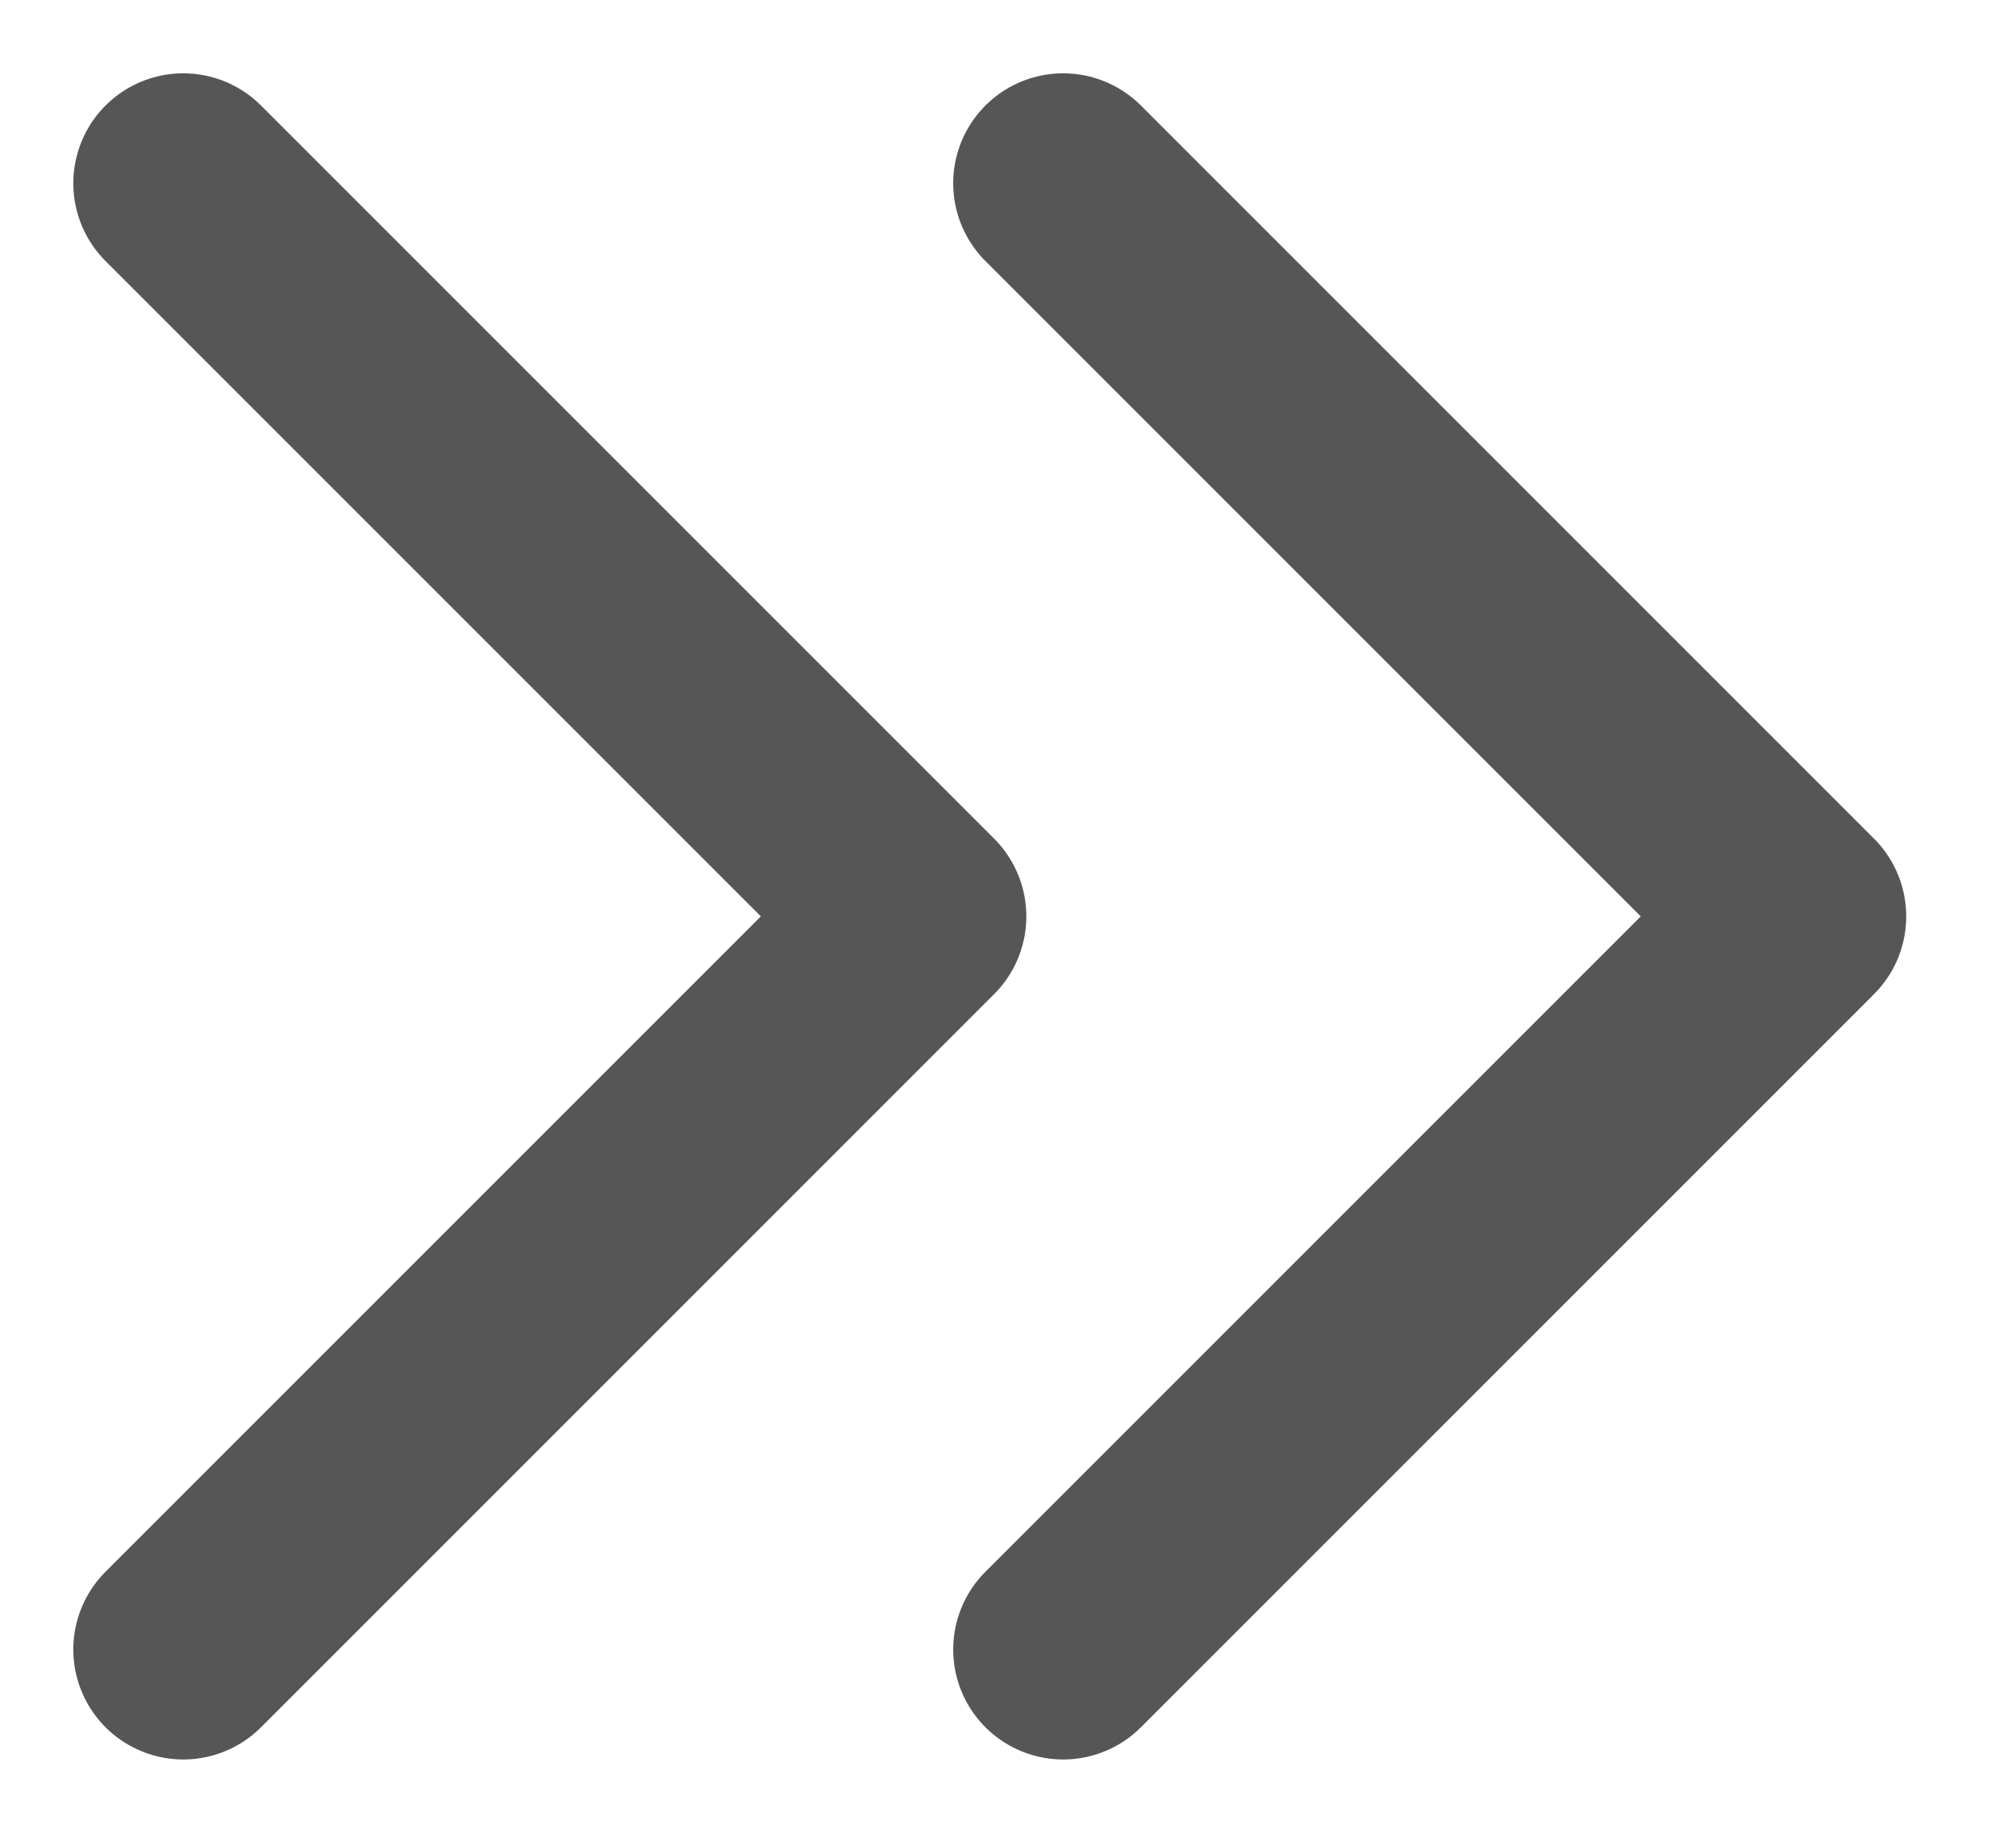
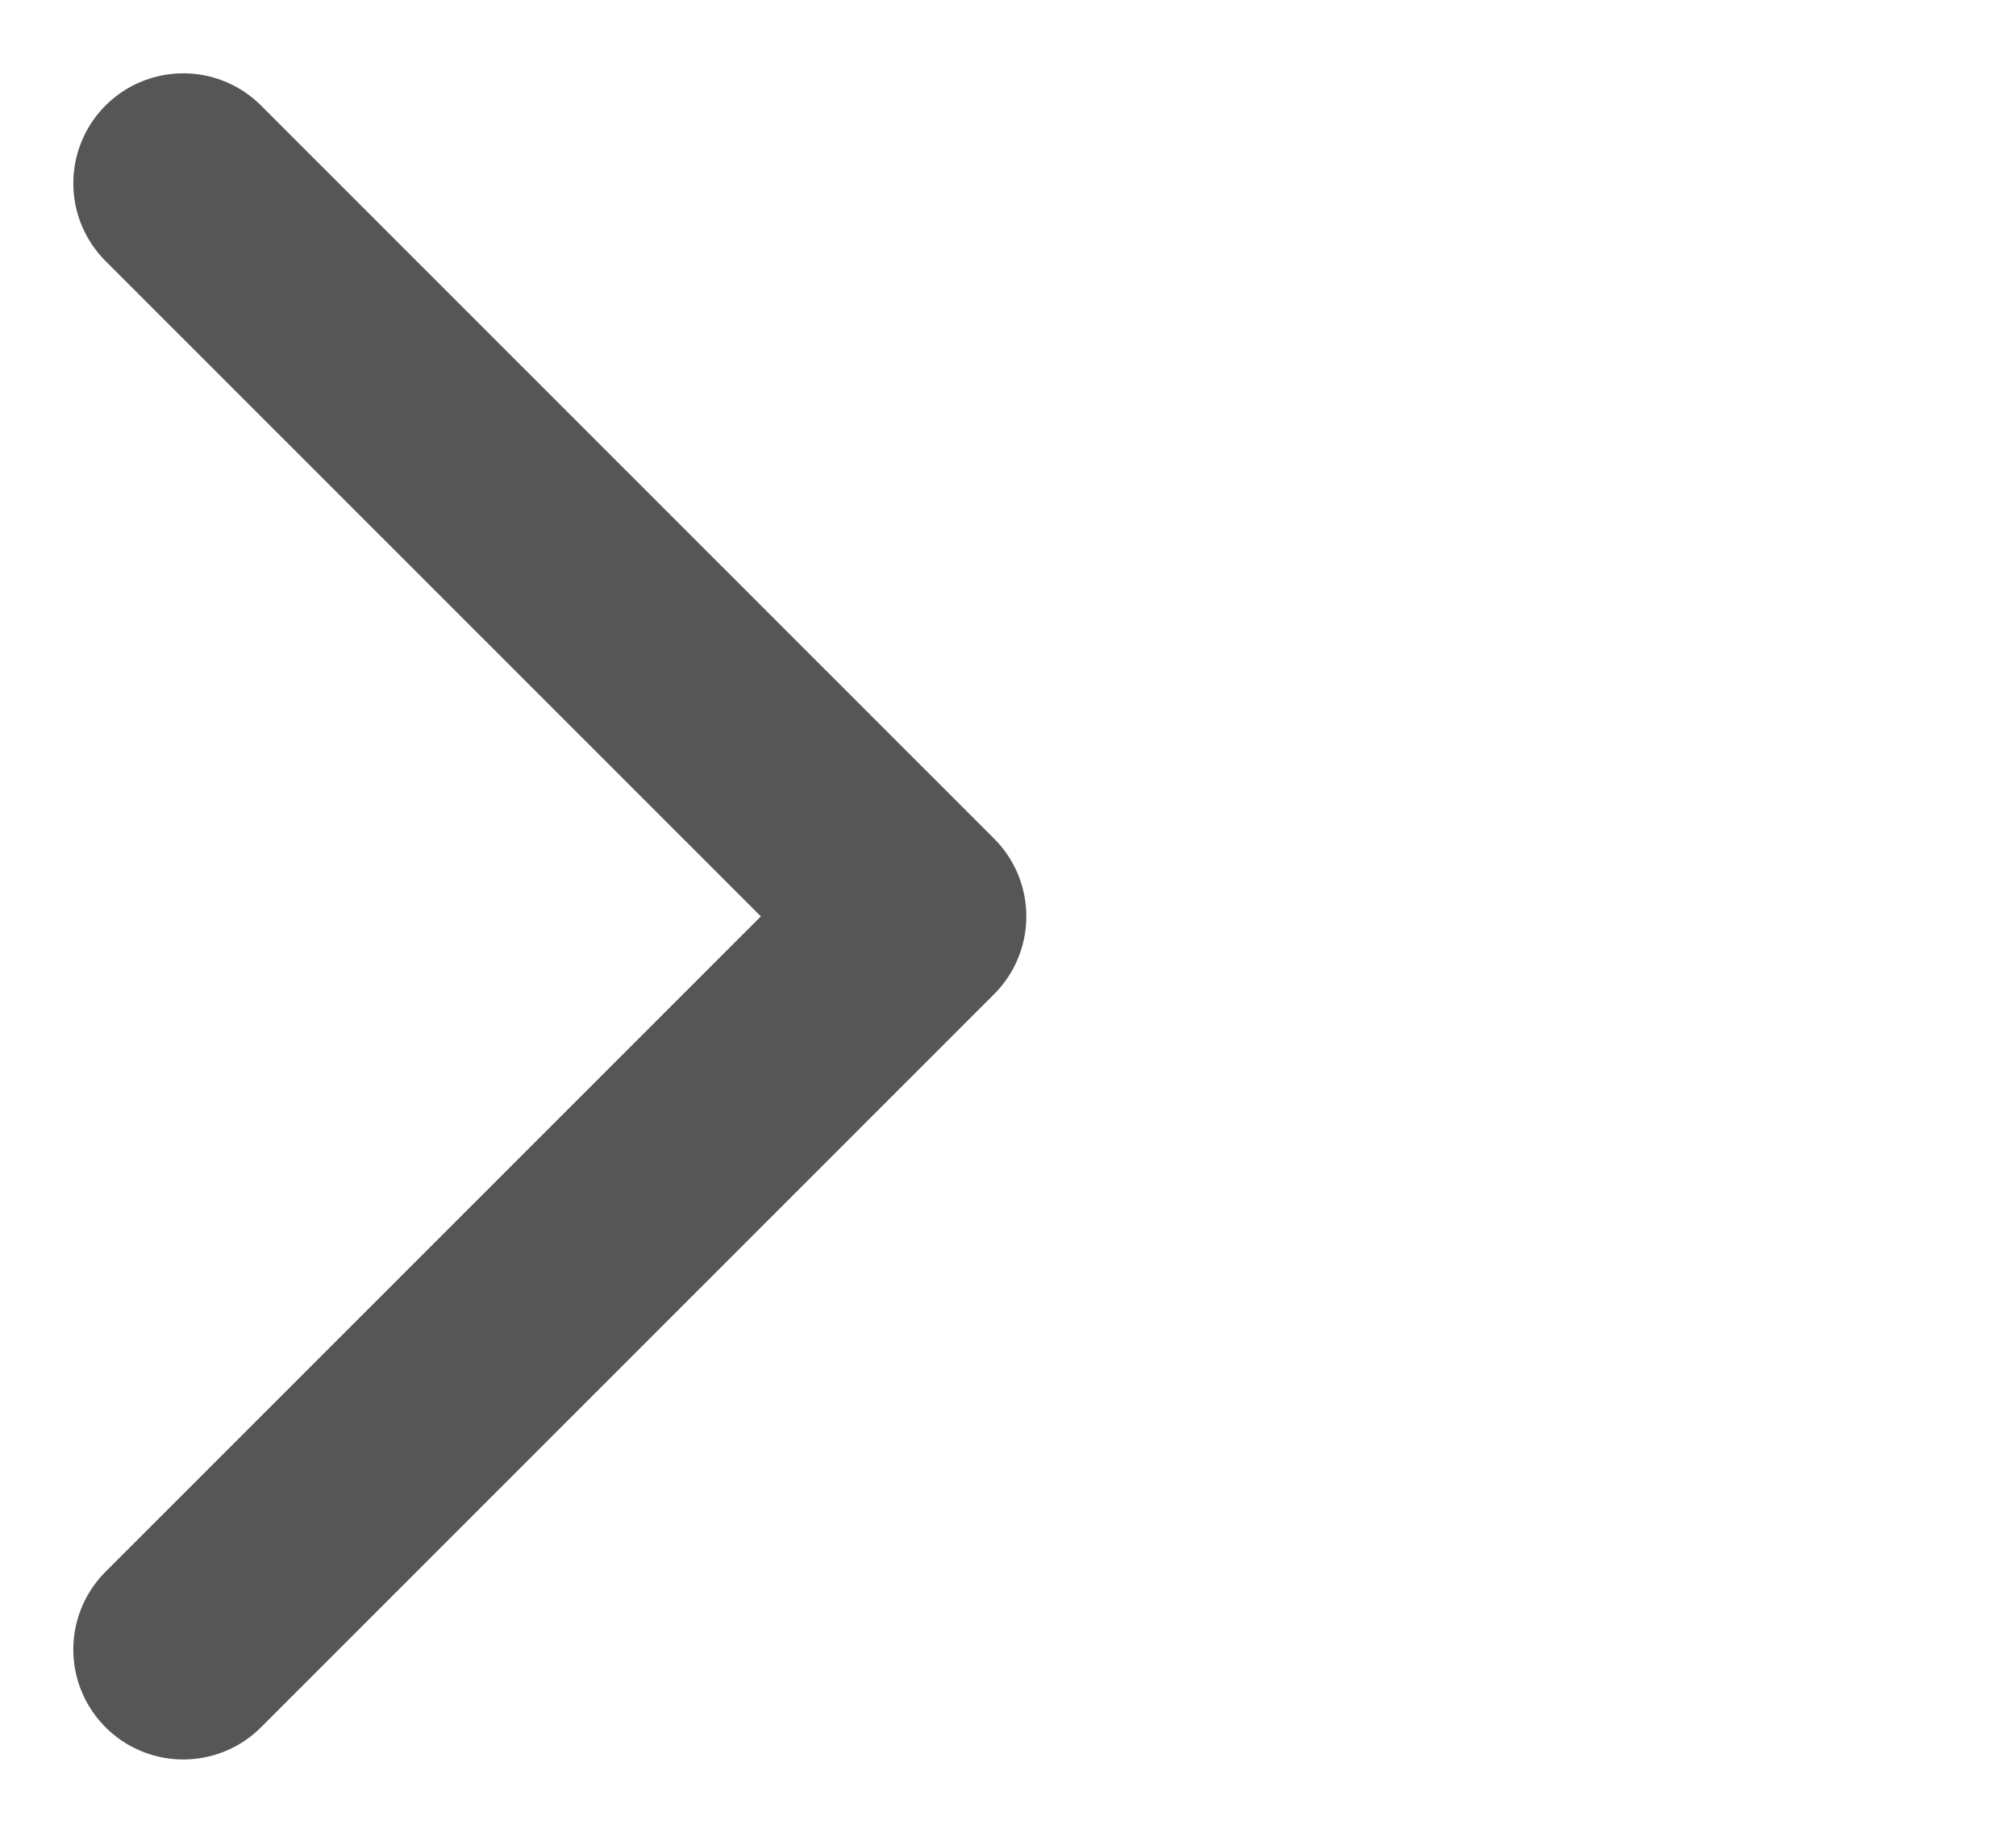
<svg xmlns="http://www.w3.org/2000/svg" width="11" height="10" viewBox="0 0 11 10" fill="none">
  <path d="M1 9L5 5L1 1" stroke="#565656" stroke-width="1.2" stroke-linecap="round" stroke-linejoin="round" />
-   <path d="M5.801 9L9.801 5L5.801 1" stroke="#565656" stroke-width="1.2" stroke-linecap="round" stroke-linejoin="round" />
</svg>